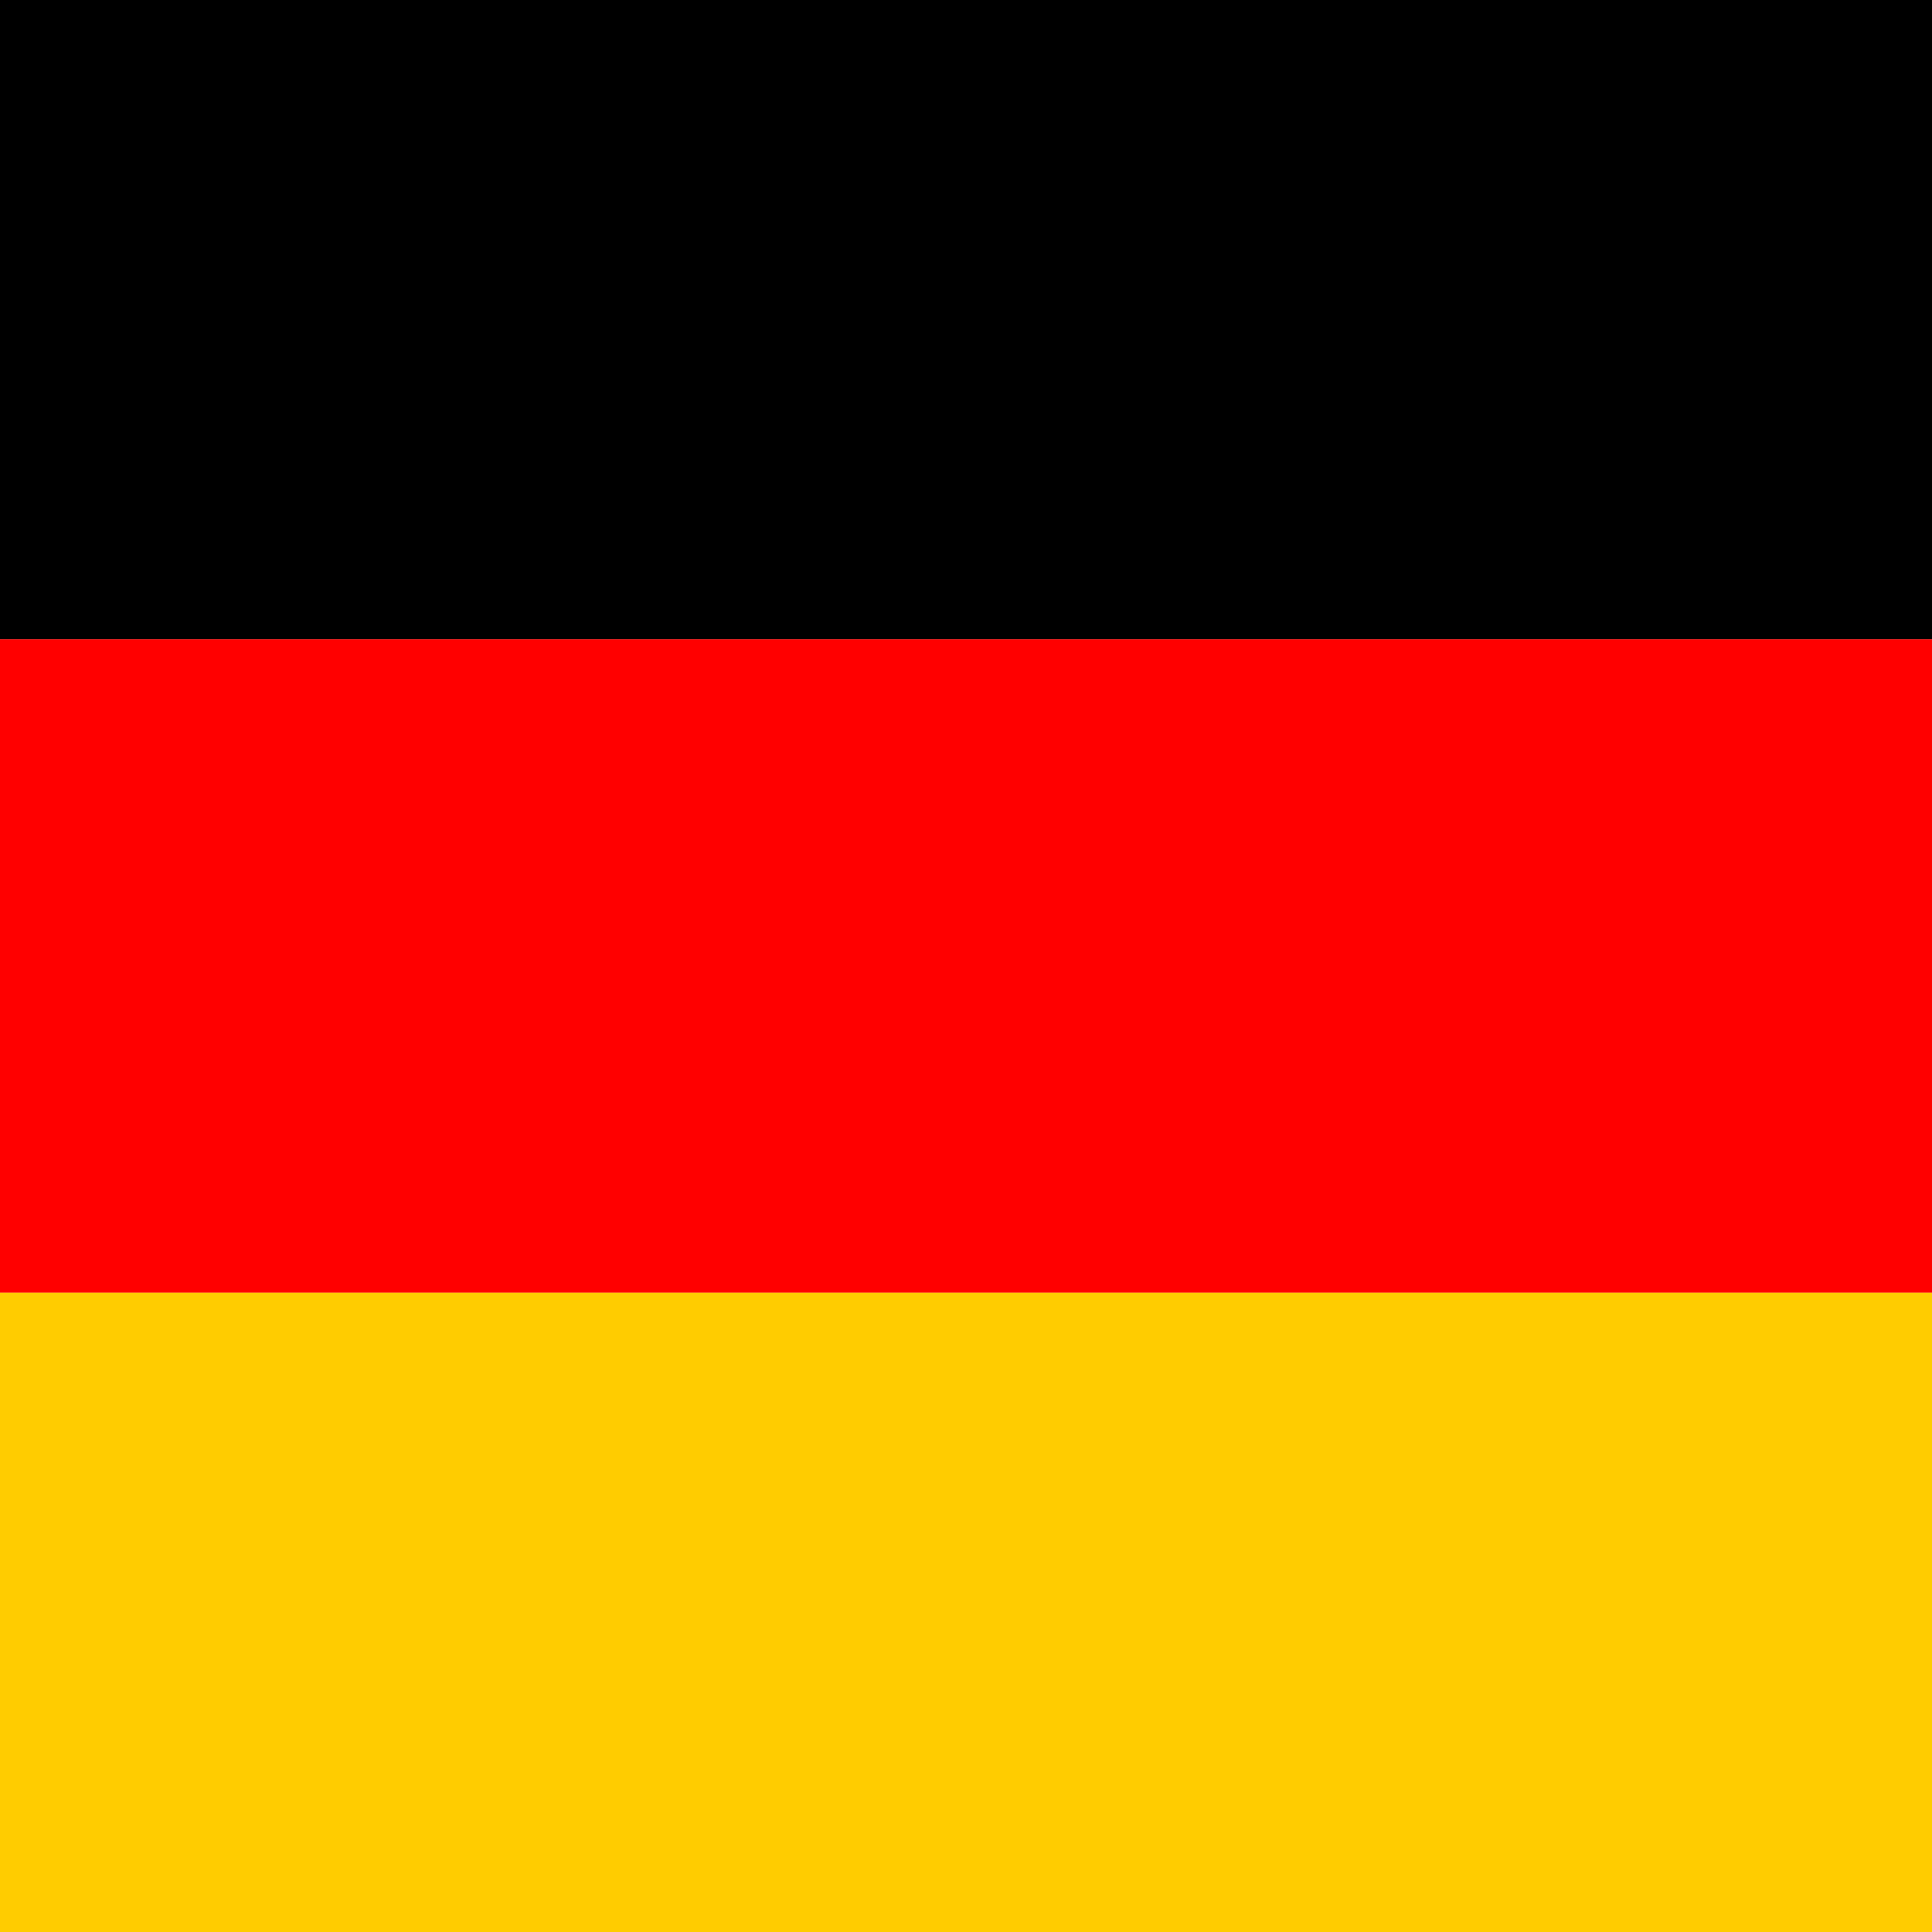
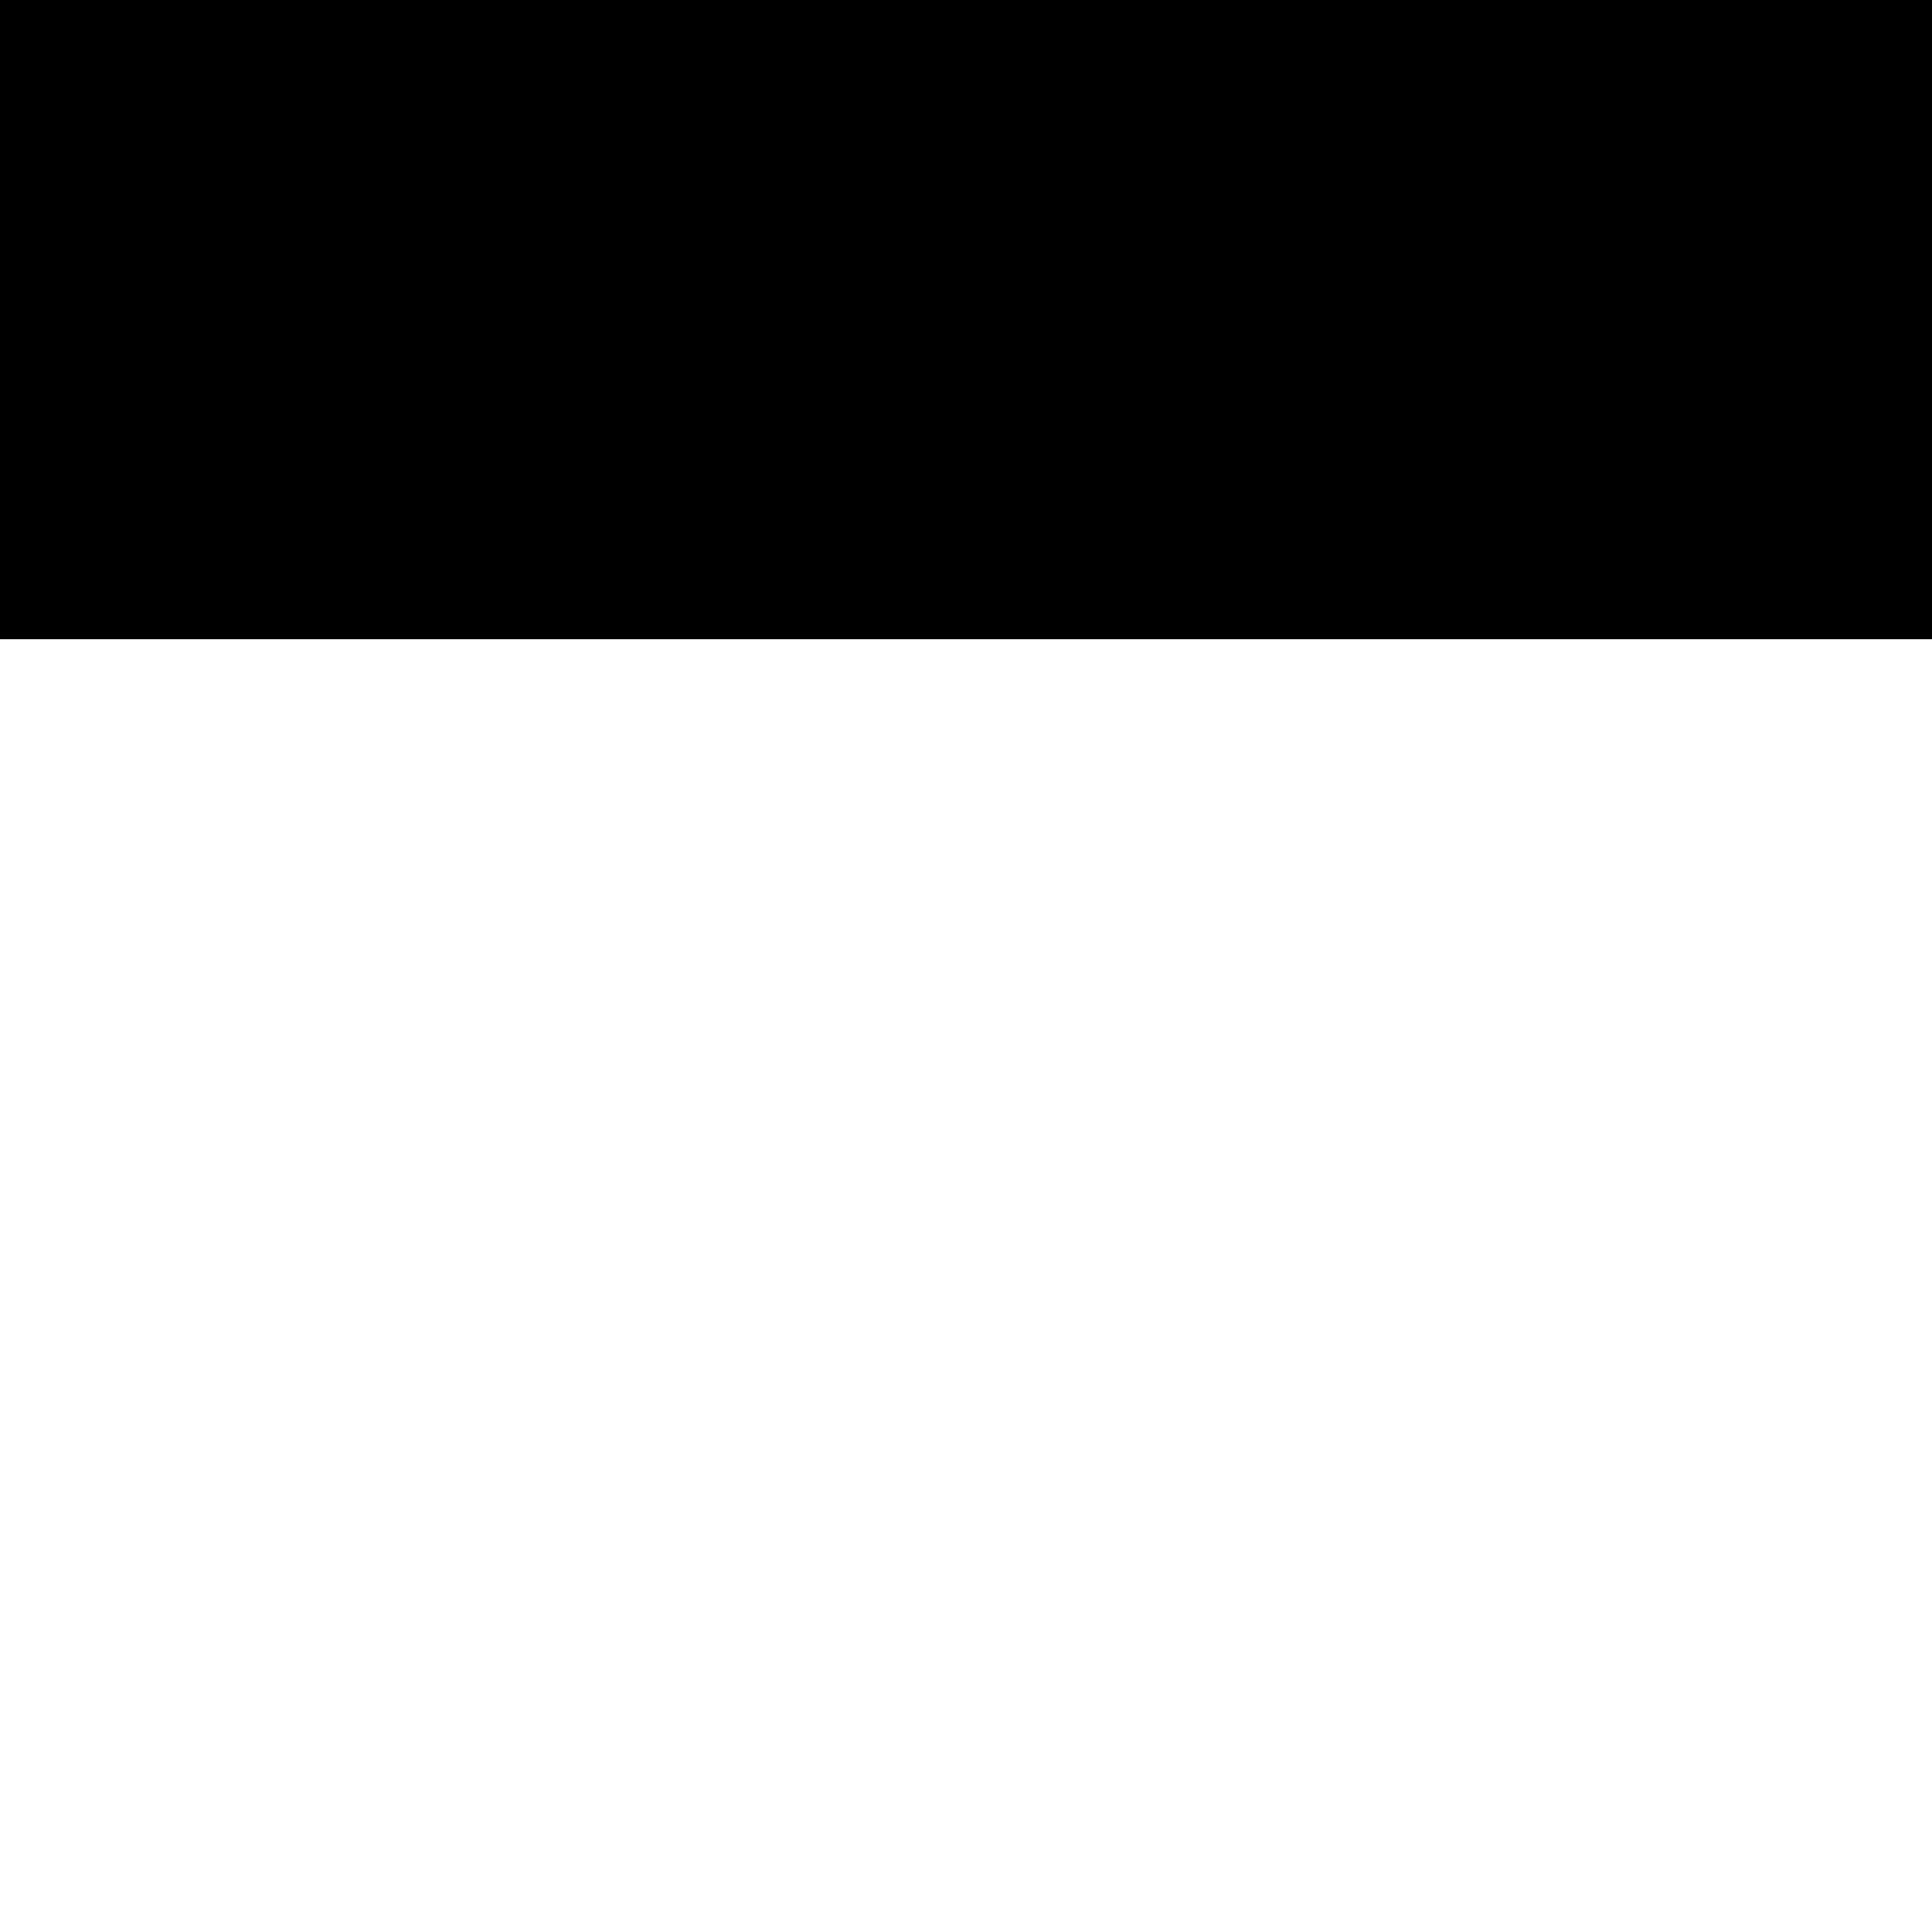
<svg xmlns="http://www.w3.org/2000/svg" width="136" height="136" viewBox="0 0 136 136">
  <rect fill-rule="evenodd" clip-rule="evenodd" fill="#000000" width="136" height="45" />
-   <rect y="45" fill-rule="evenodd" clip-rule="evenodd" fill="#FF0000" width="136" height="46" />
-   <rect y="91" fill-rule="evenodd" clip-rule="evenodd" fill="#FFCC00" width="136" height="45" />
</svg>